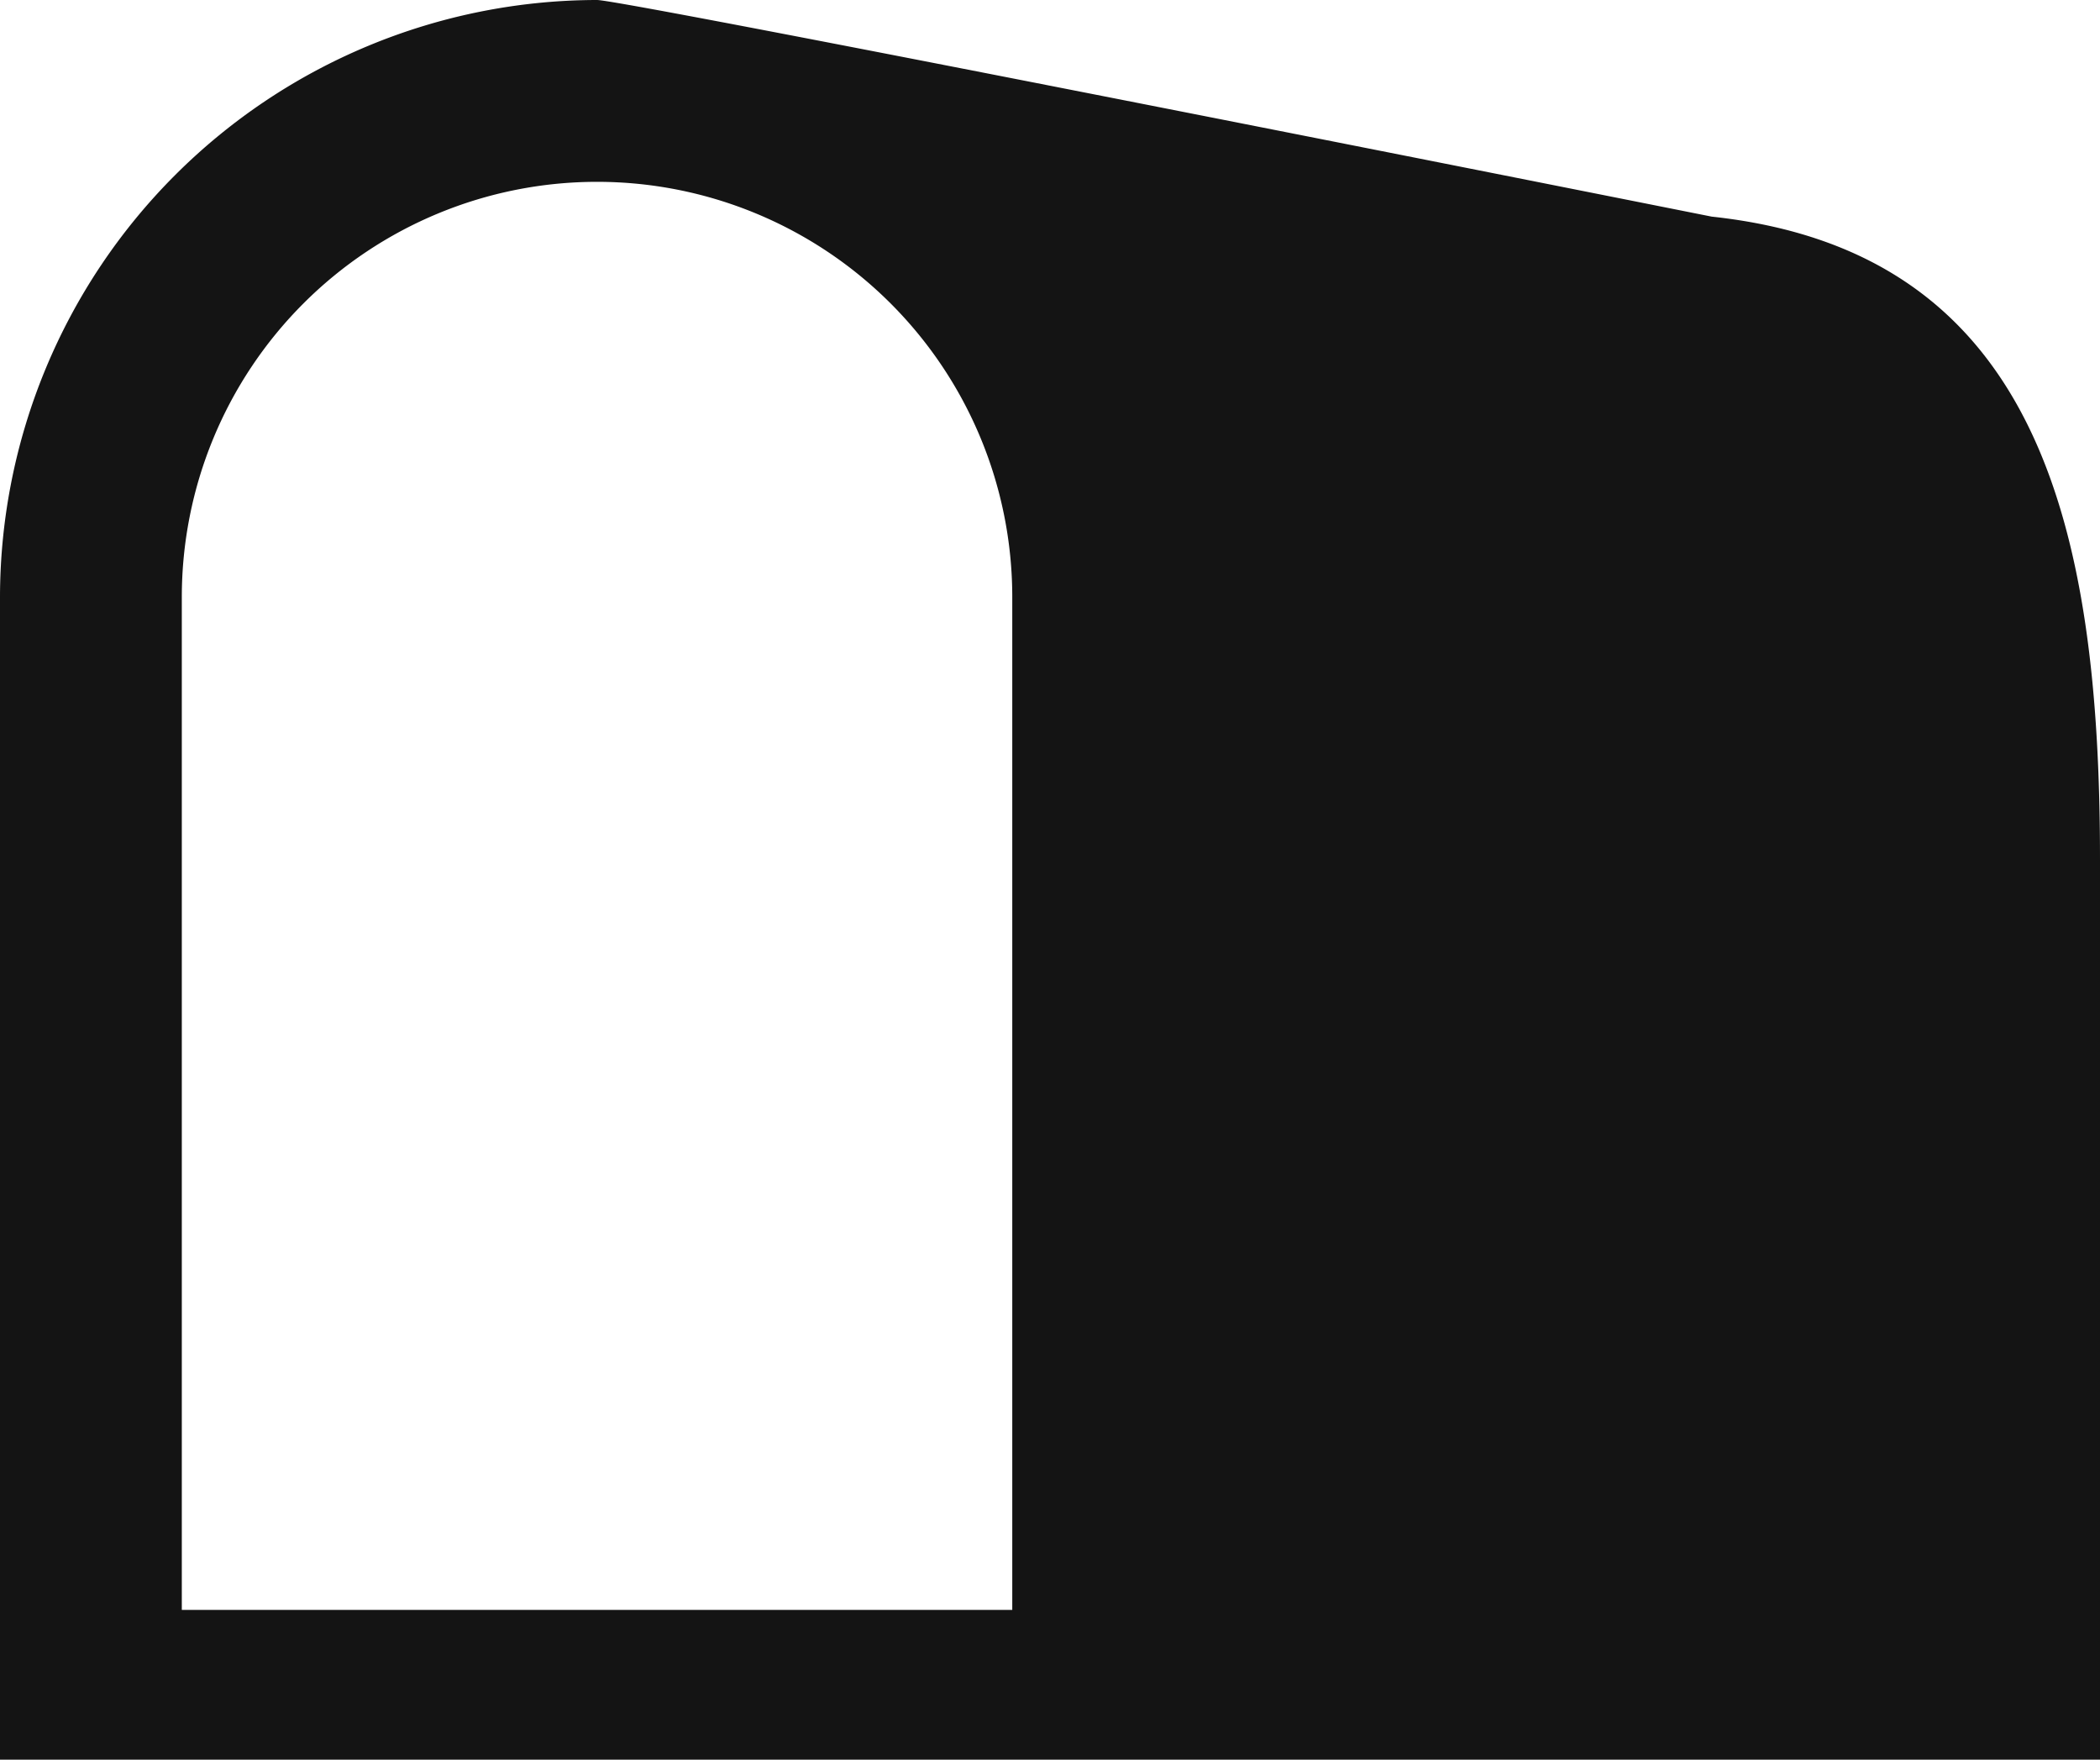
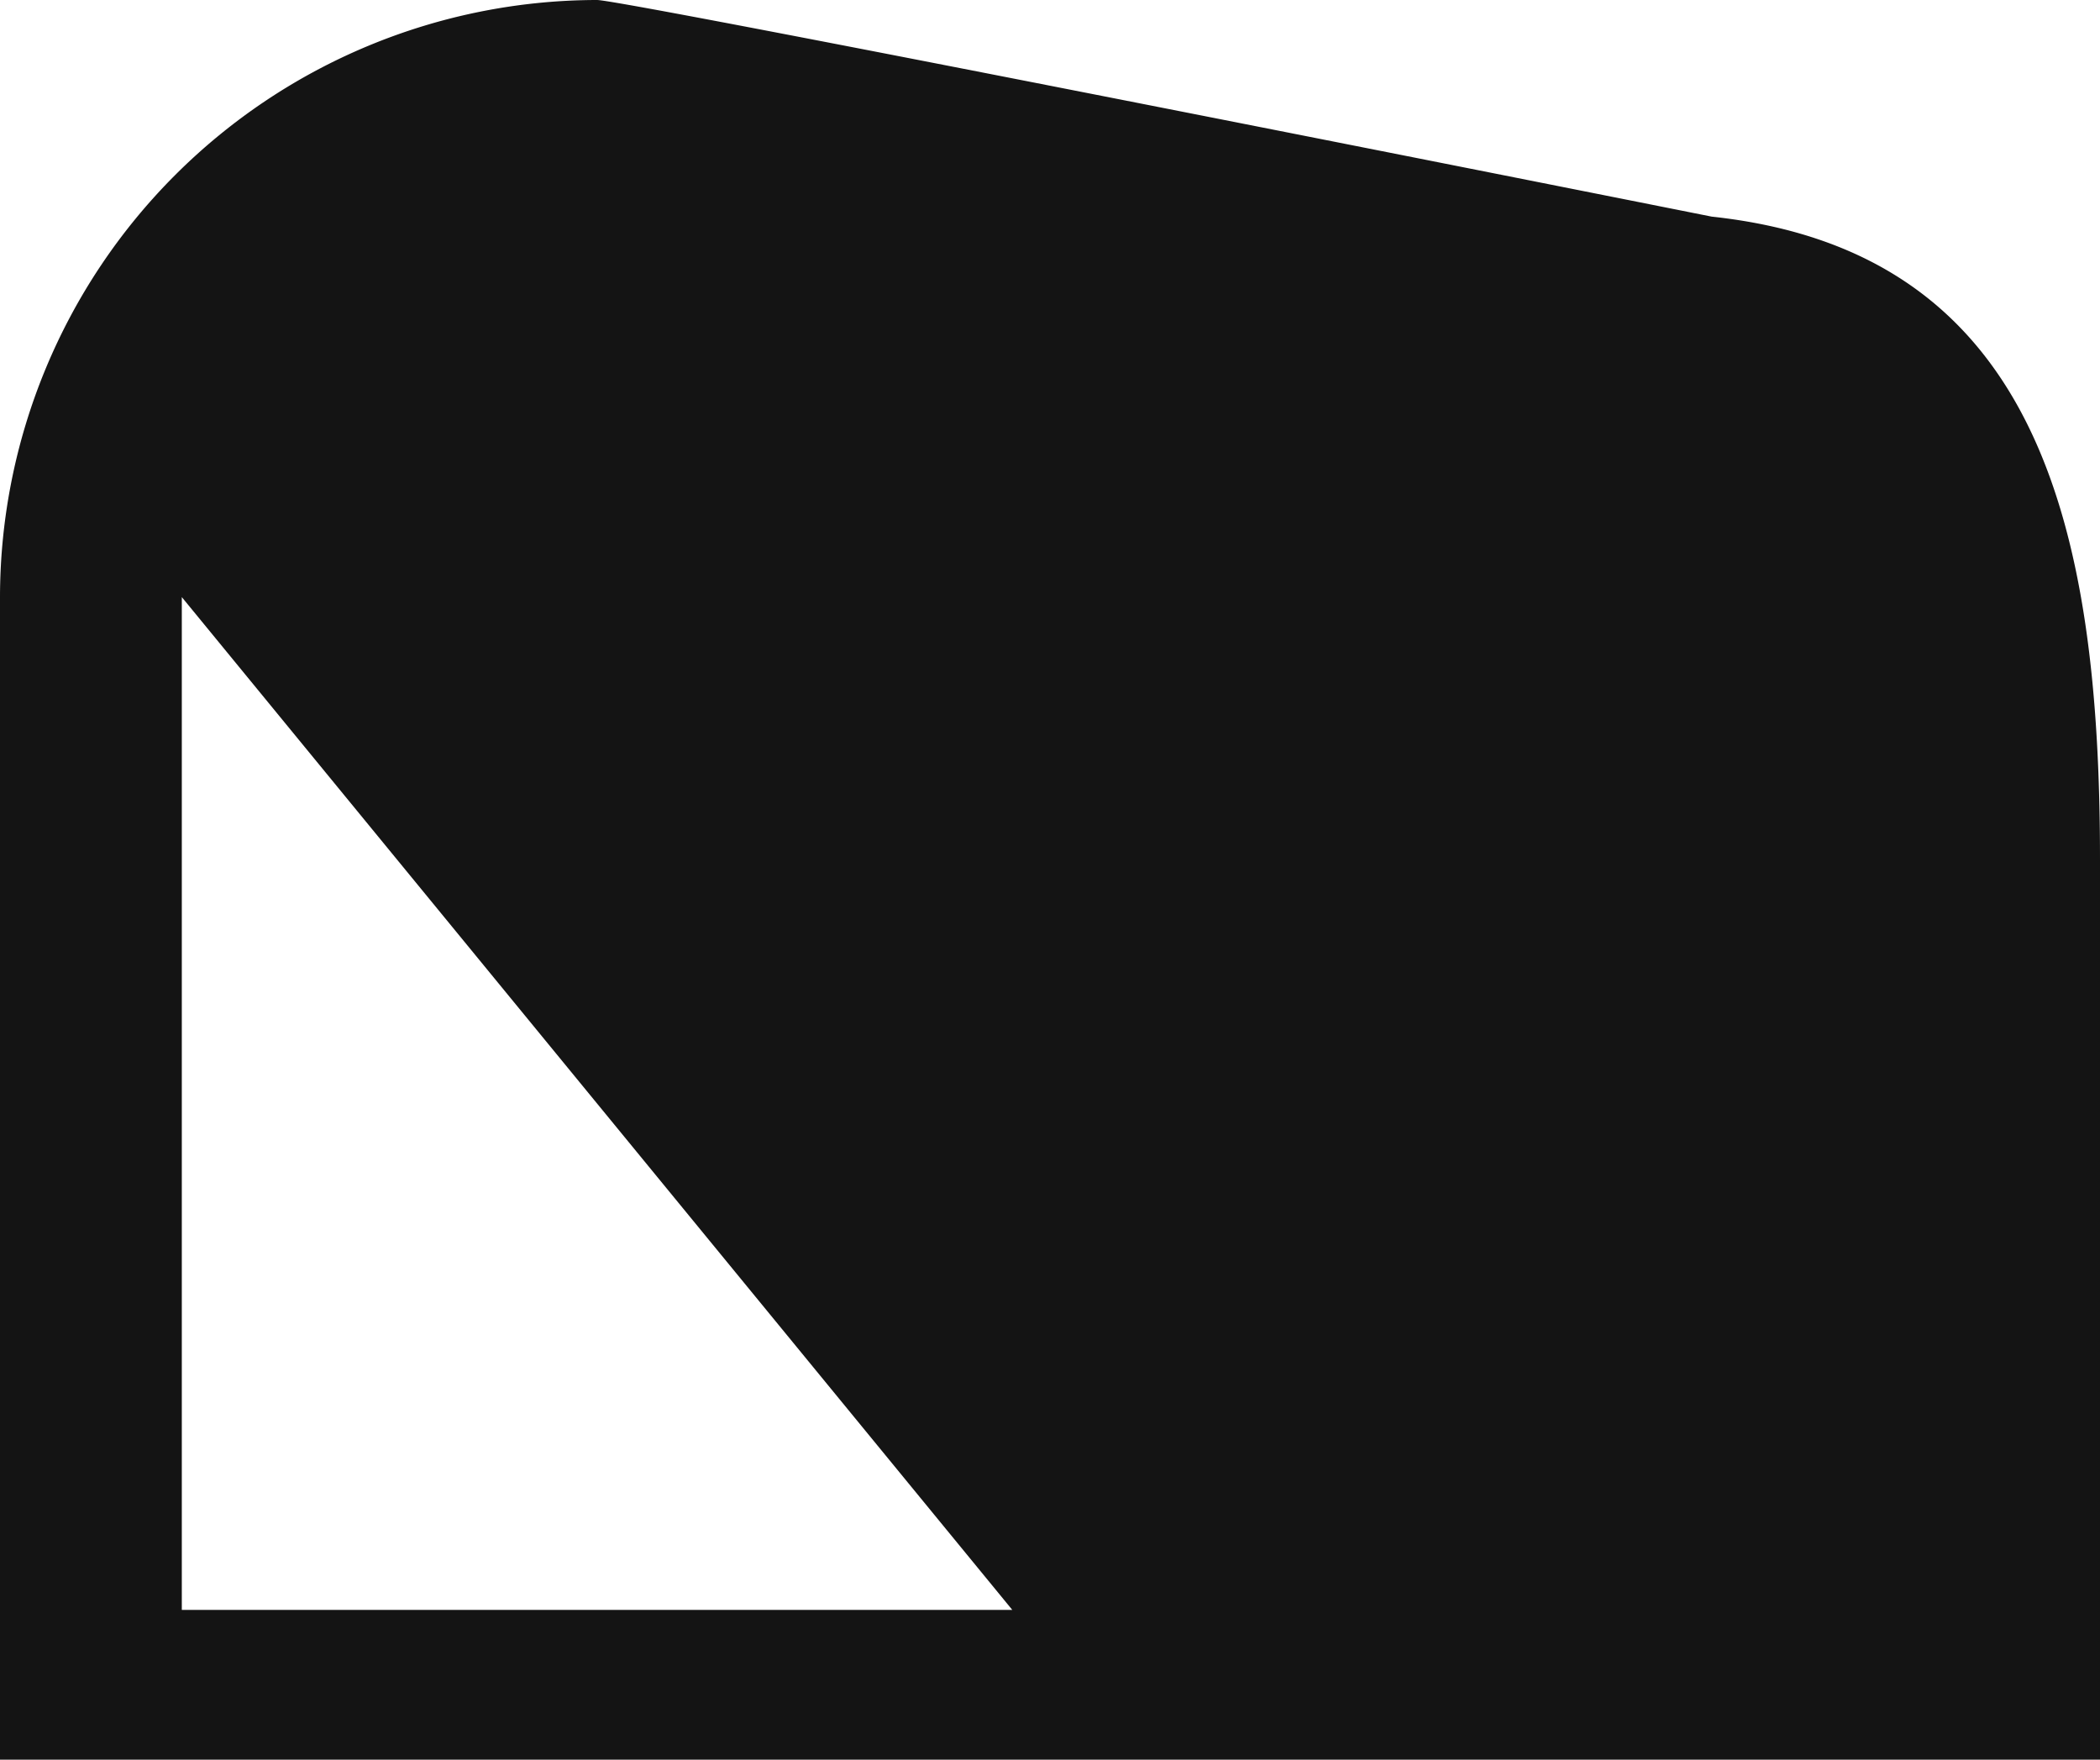
<svg xmlns="http://www.w3.org/2000/svg" id="Layer_1" data-name="Layer 1" viewBox="0 0 53.71 45">
  <defs>
    <style>.cls-1{fill:#141414;}</style>
  </defs>
-   <path class="cls-1" d="M43.78,5.54S16,0,15.27,0A15.29,15.29,0,0,0,0,15.27V45H53.71V22C53.71,13.53,52.17,6.44,43.78,5.54ZM25.89,41.17H4.65V15.27a10.62,10.62,0,0,1,21.24,0Z" />
+   <path class="cls-1" d="M43.78,5.54S16,0,15.27,0A15.29,15.29,0,0,0,0,15.27V45H53.71V22C53.71,13.53,52.17,6.44,43.78,5.54ZM25.89,41.17H4.65V15.27Z" />
</svg>